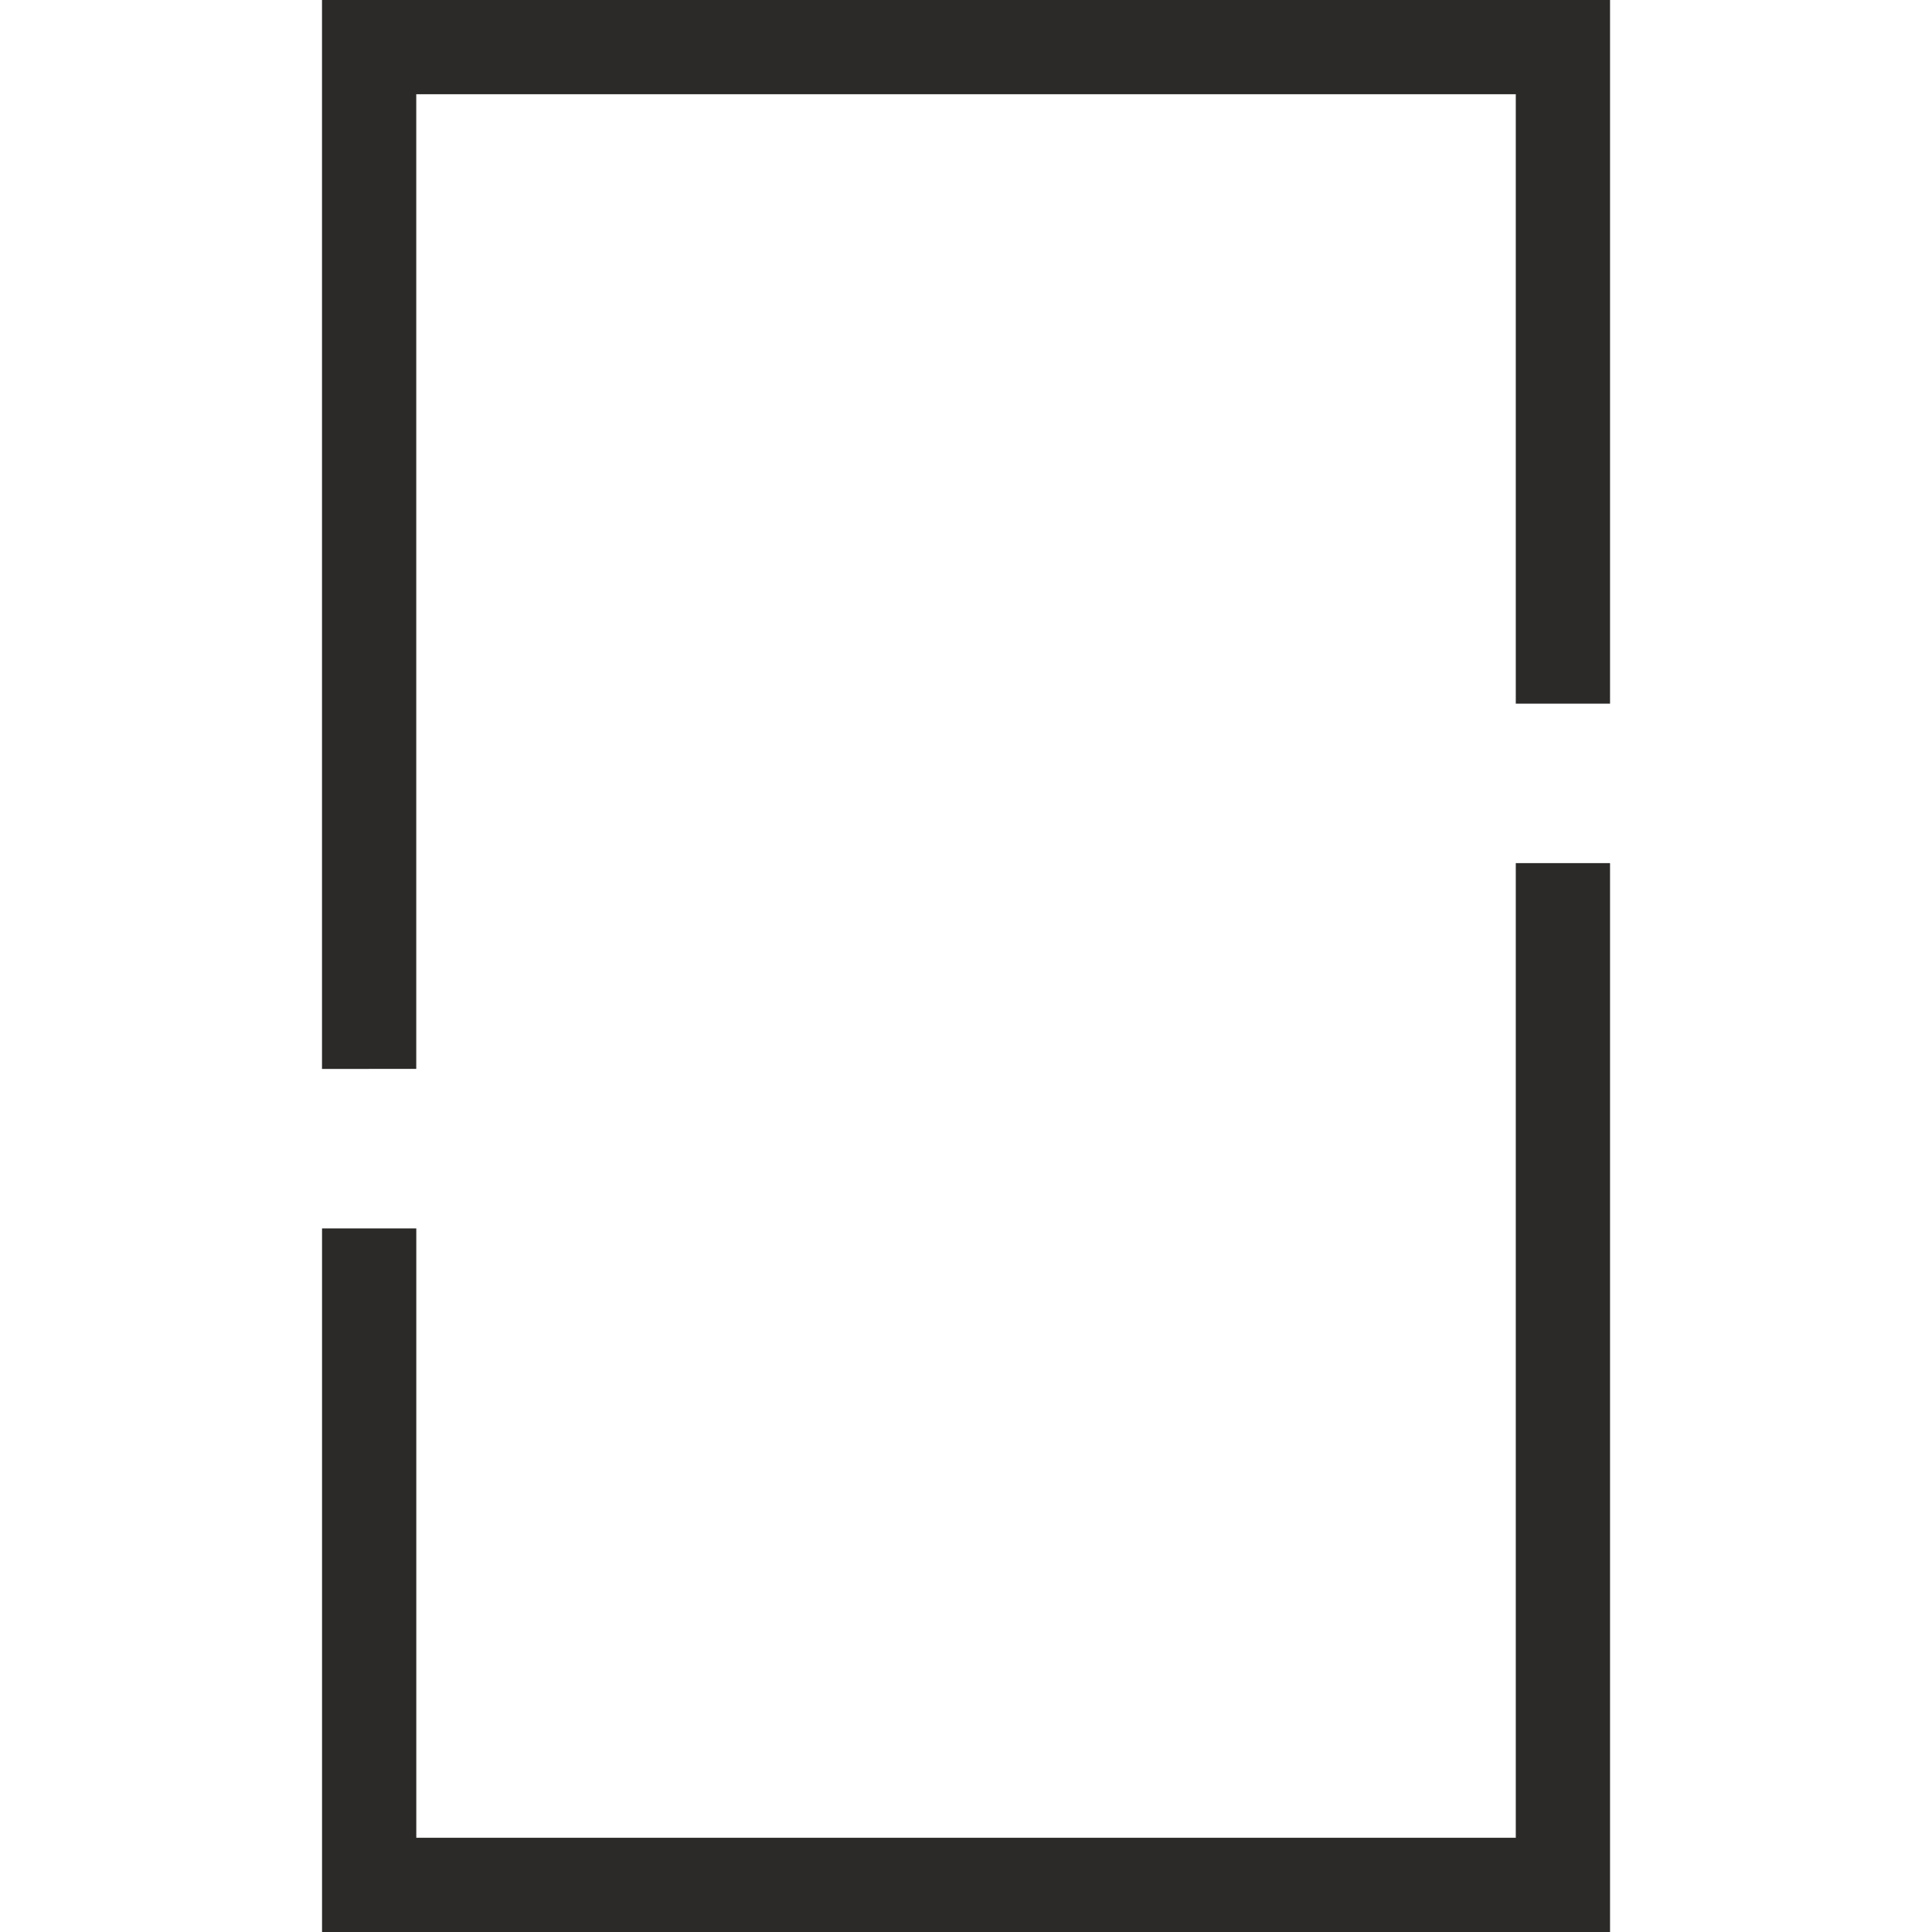
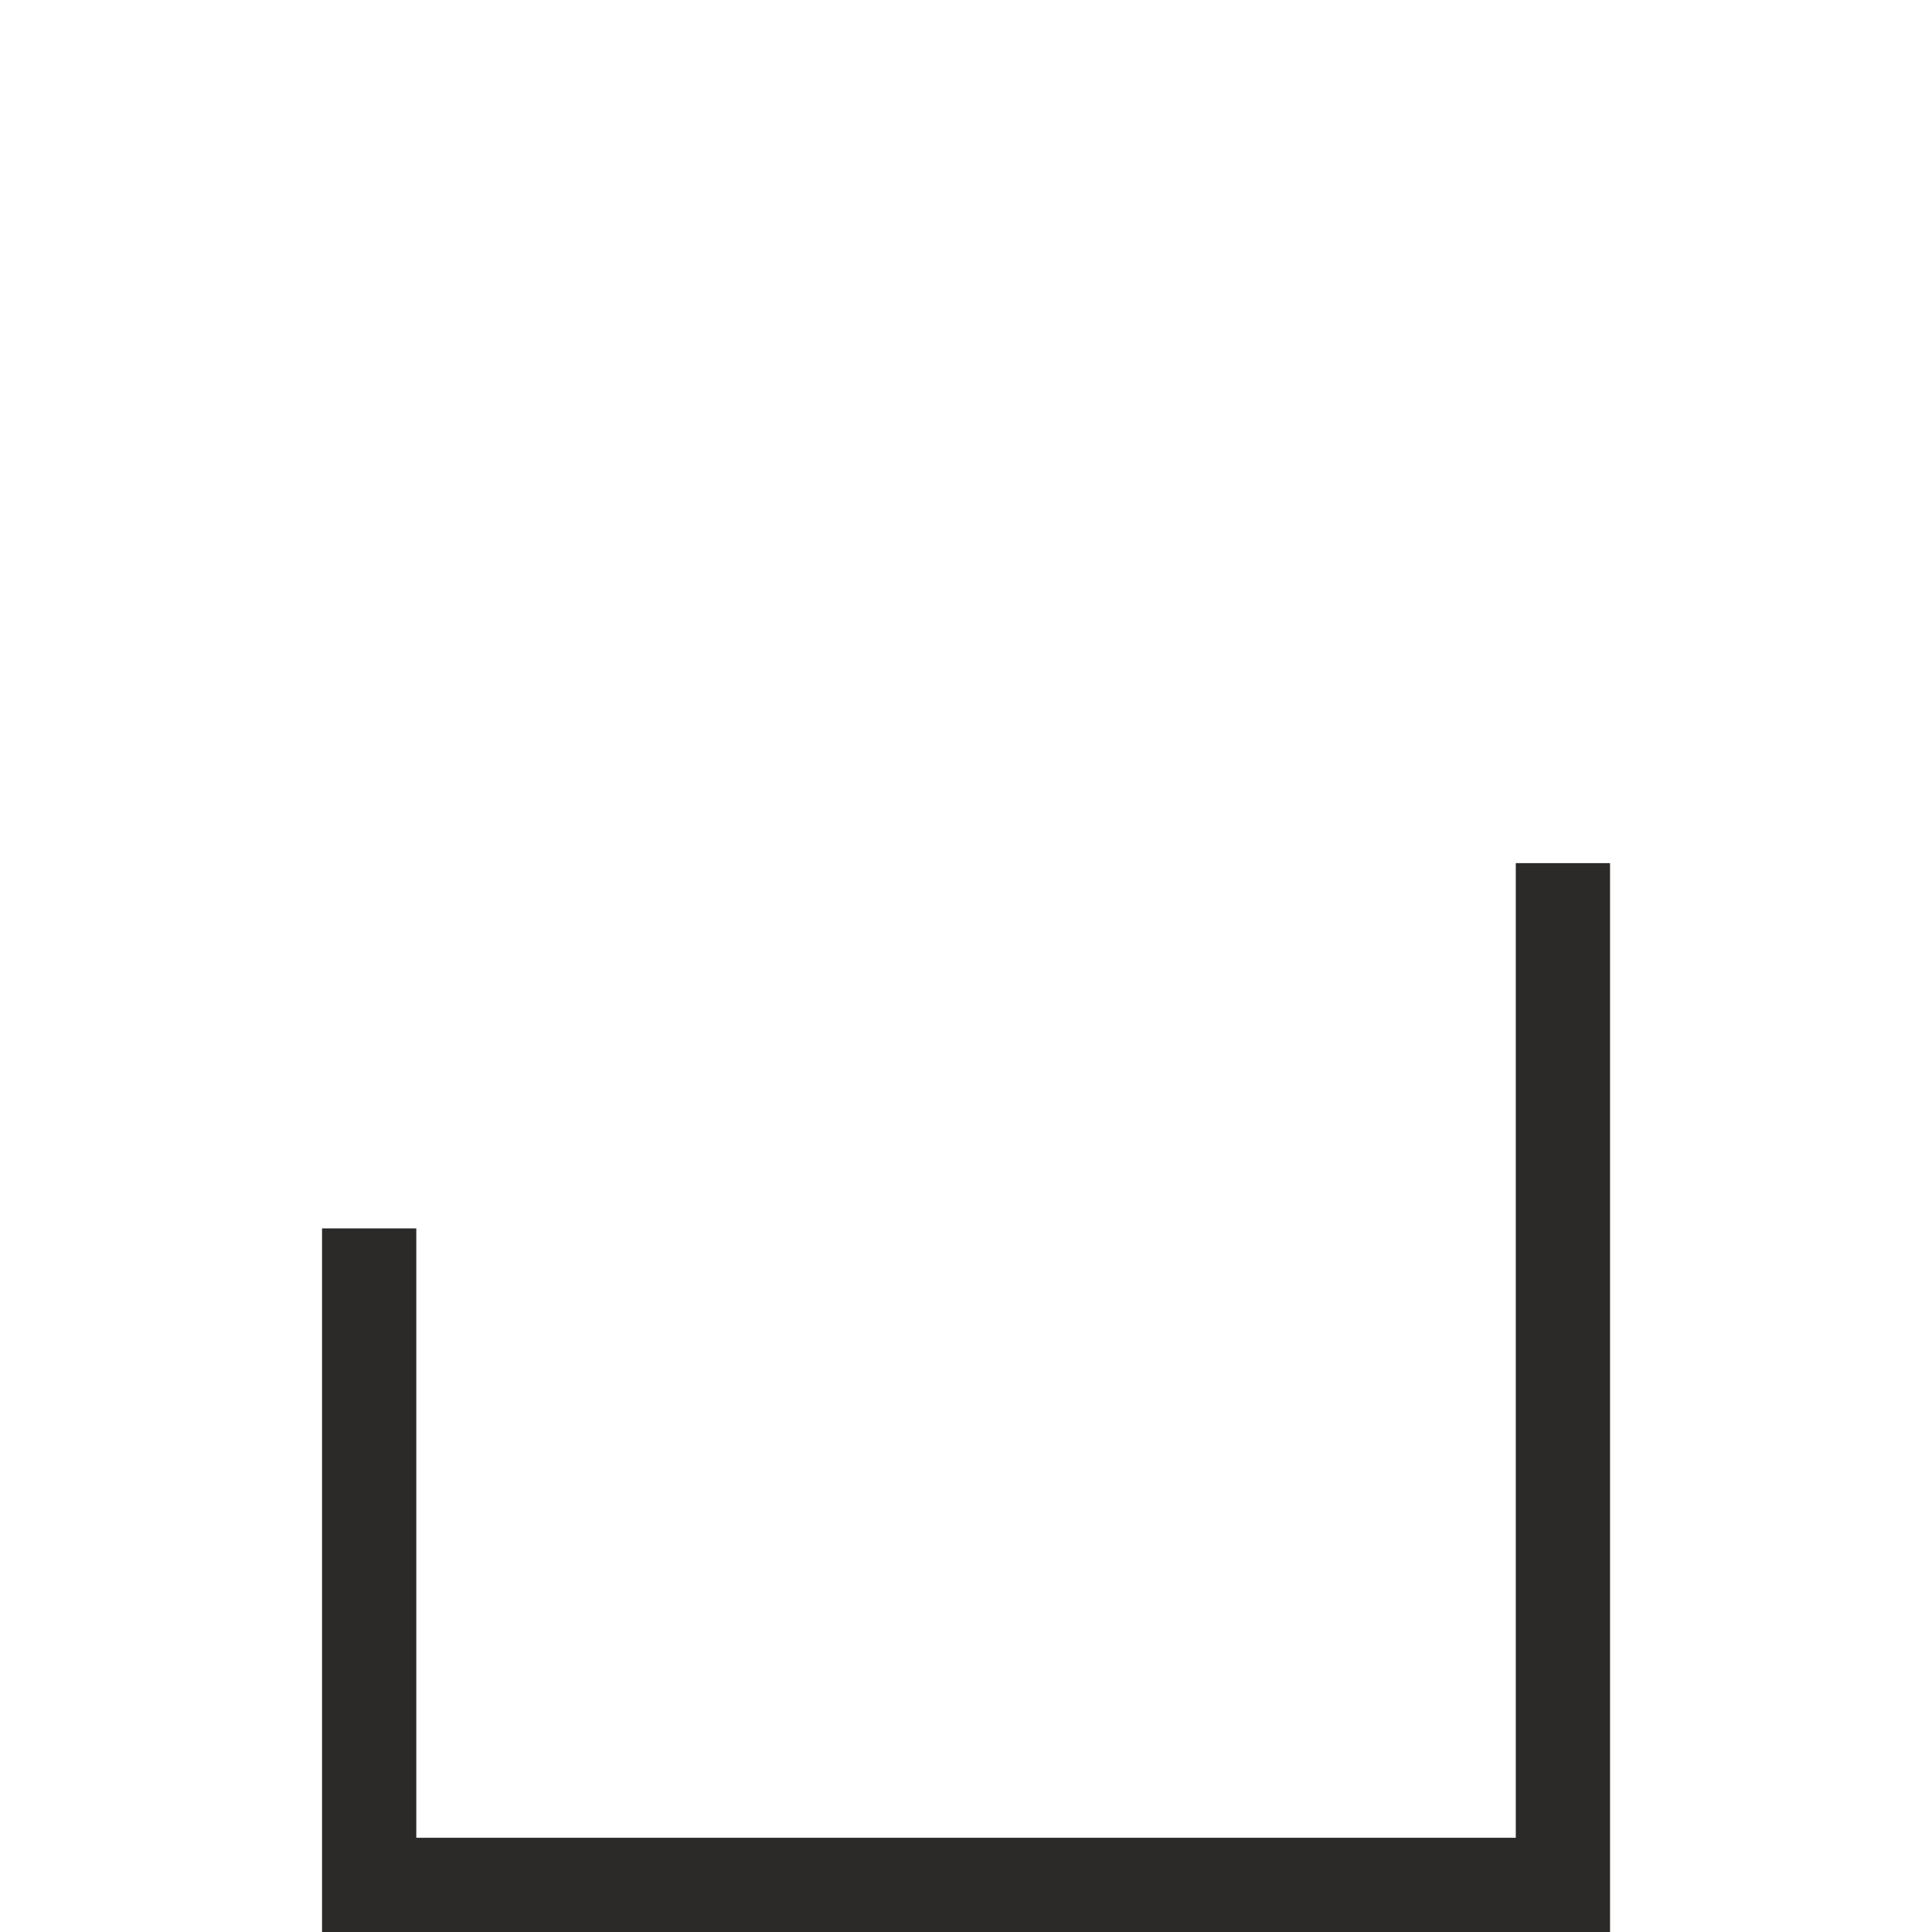
<svg xmlns="http://www.w3.org/2000/svg" xml:space="preserve" width="54.001mm" height="54.001mm" version="1.1" style="shape-rendering:geometricPrecision; text-rendering:geometricPrecision; image-rendering:optimizeQuality; fill-rule:evenodd; clip-rule:evenodd" viewBox="0 0 483.72 483.72">
  <defs>
    <style type="text/css"> .fil1 {fill:none} .fil0 {fill:#2B2A29;fill-rule:nonzero} </style>
  </defs>
  <g id="Слой_x0020_1">
-     <path class="fil0" d="M92.42 267.63l-11.8 0 0 -267.63 11.8 0 11.8 0 275.29 0 11.8 0 11.8 0 -0 176.18 -11.8 0 -11.8 0 0 -152.59 -275.29 0 0 244.03 -11.8 0zm11.8 192.5l275.29 0 0 -244.03 11.8 0 11.8 0 0 267.63 -322.48 0 0 -176.18 11.8 0 11.8 0 0 152.59z" />
-     <rect class="fil1" x="-0" y="-0" width="483.72" height="483.72" />
+     <path class="fil0" d="M92.42 267.63zm11.8 192.5l275.29 0 0 -244.03 11.8 0 11.8 0 0 267.63 -322.48 0 0 -176.18 11.8 0 11.8 0 0 152.59z" />
  </g>
</svg>